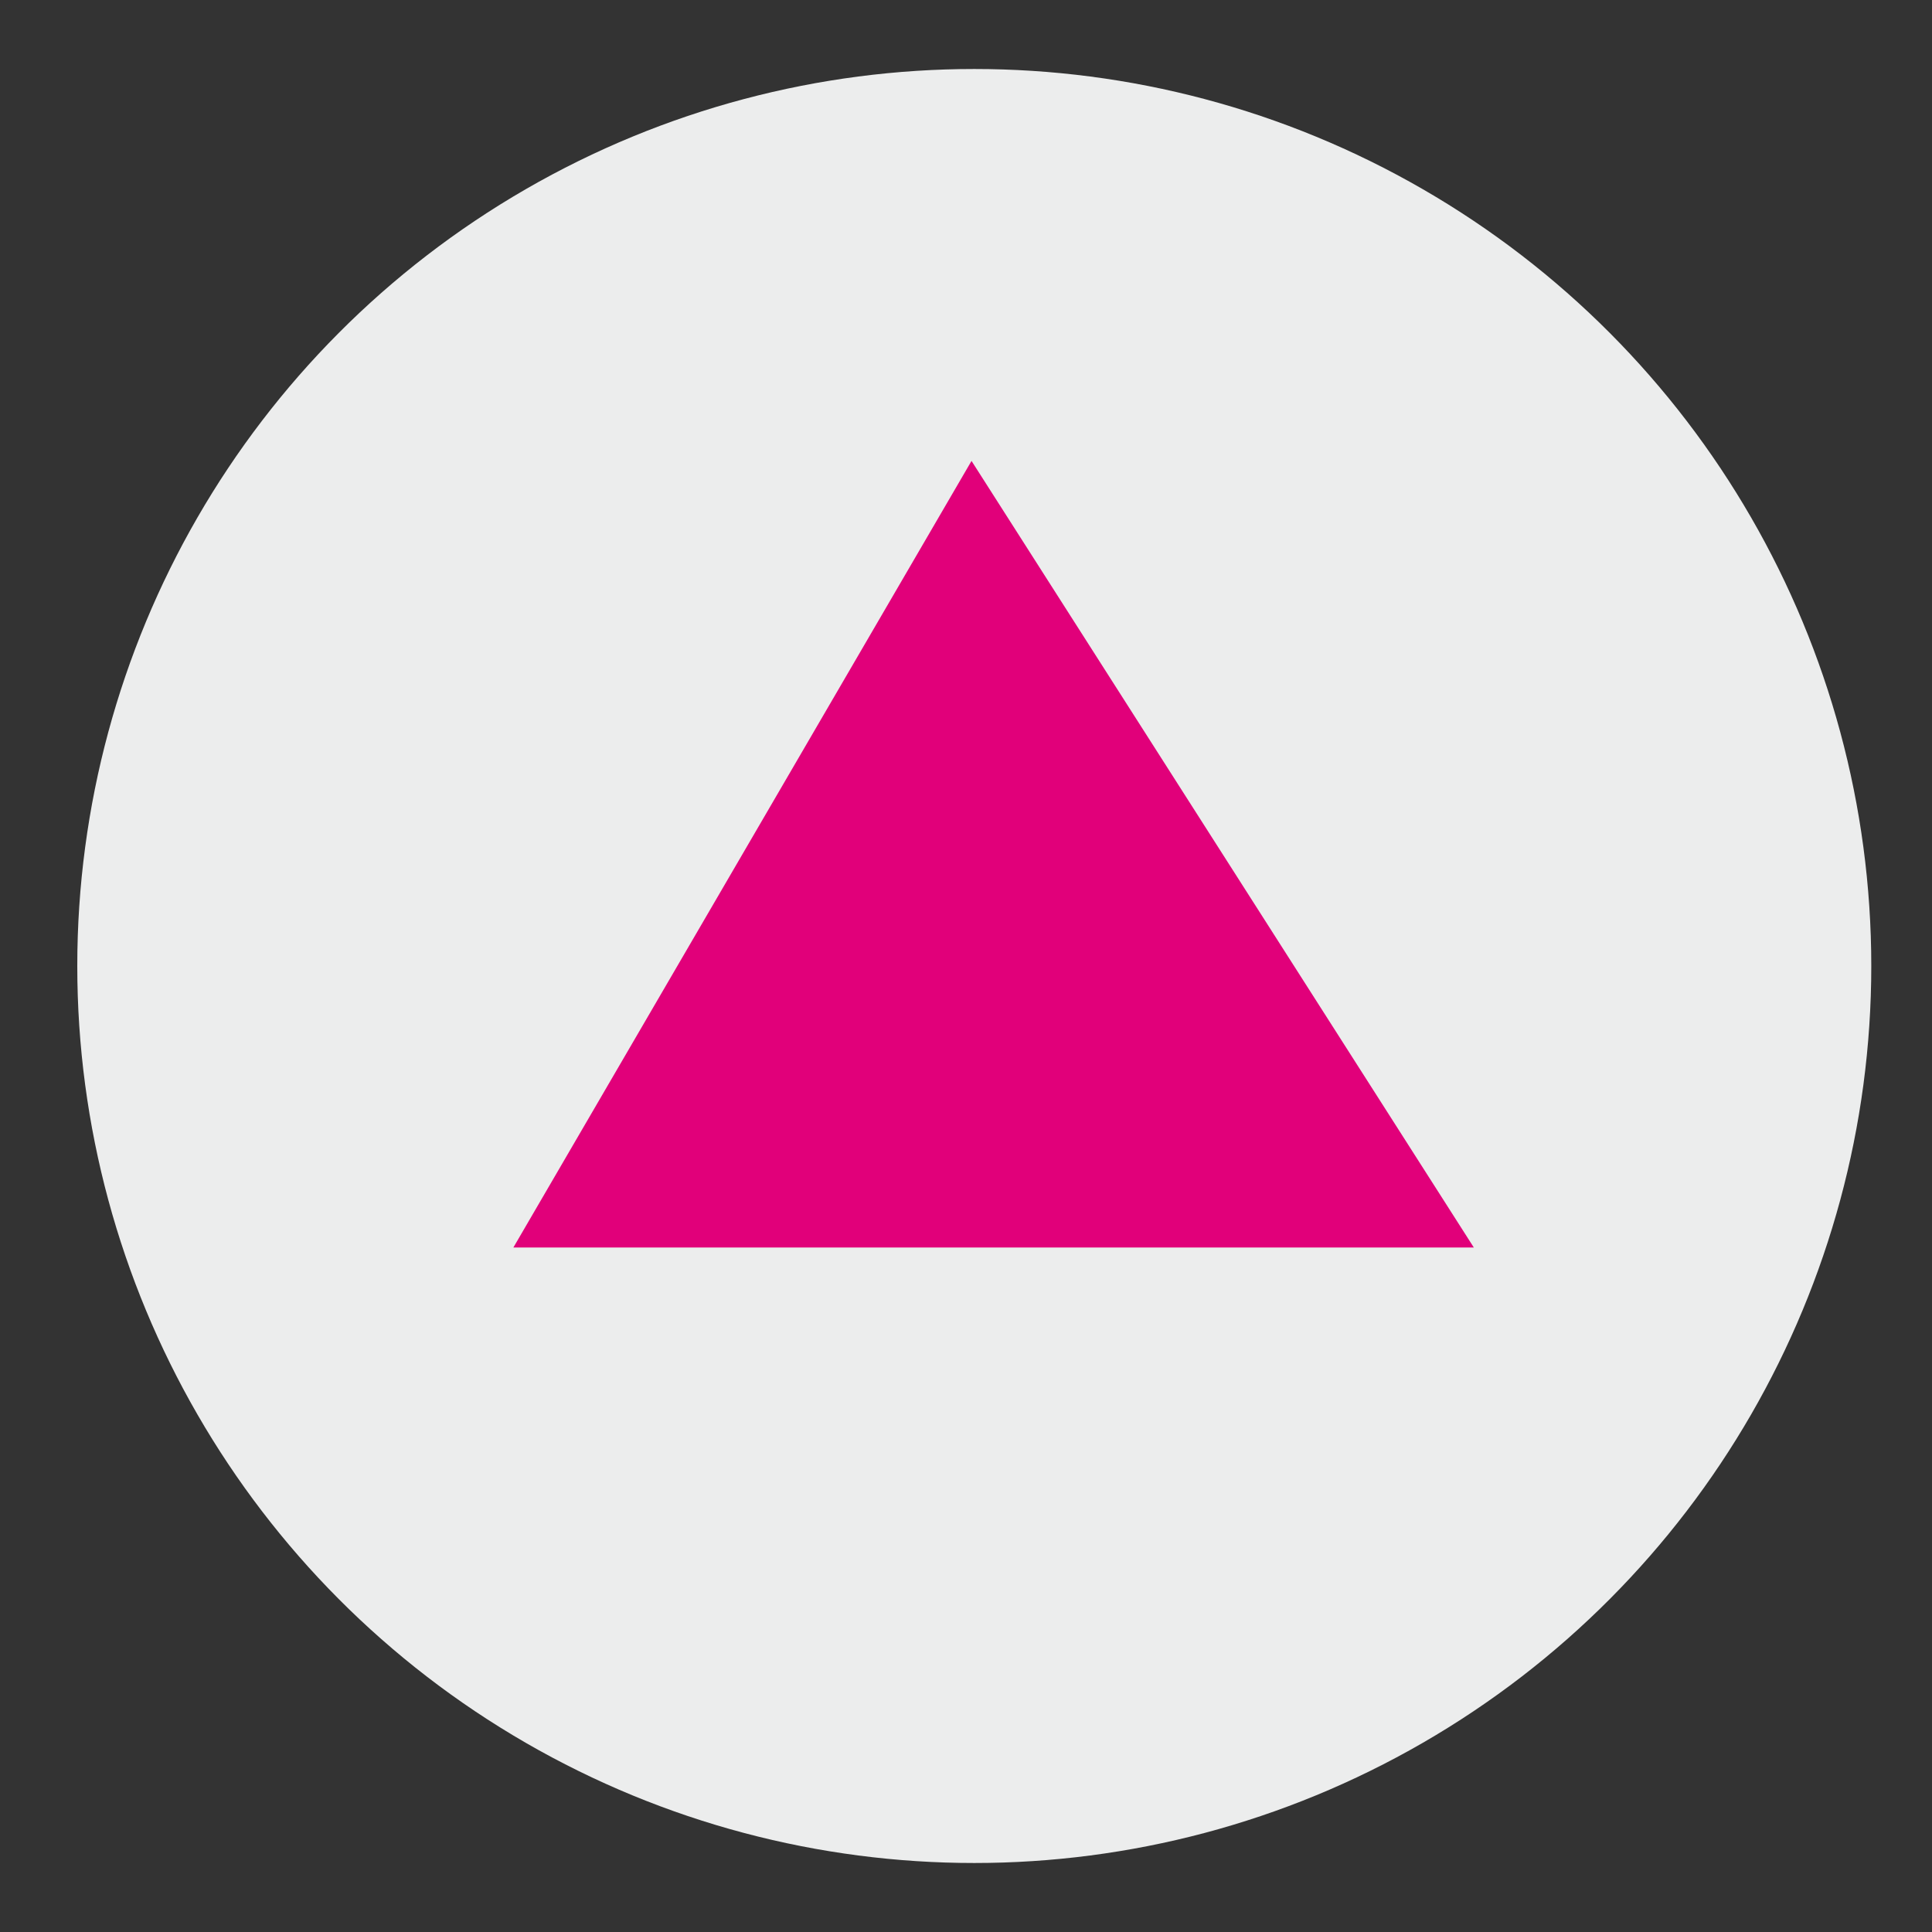
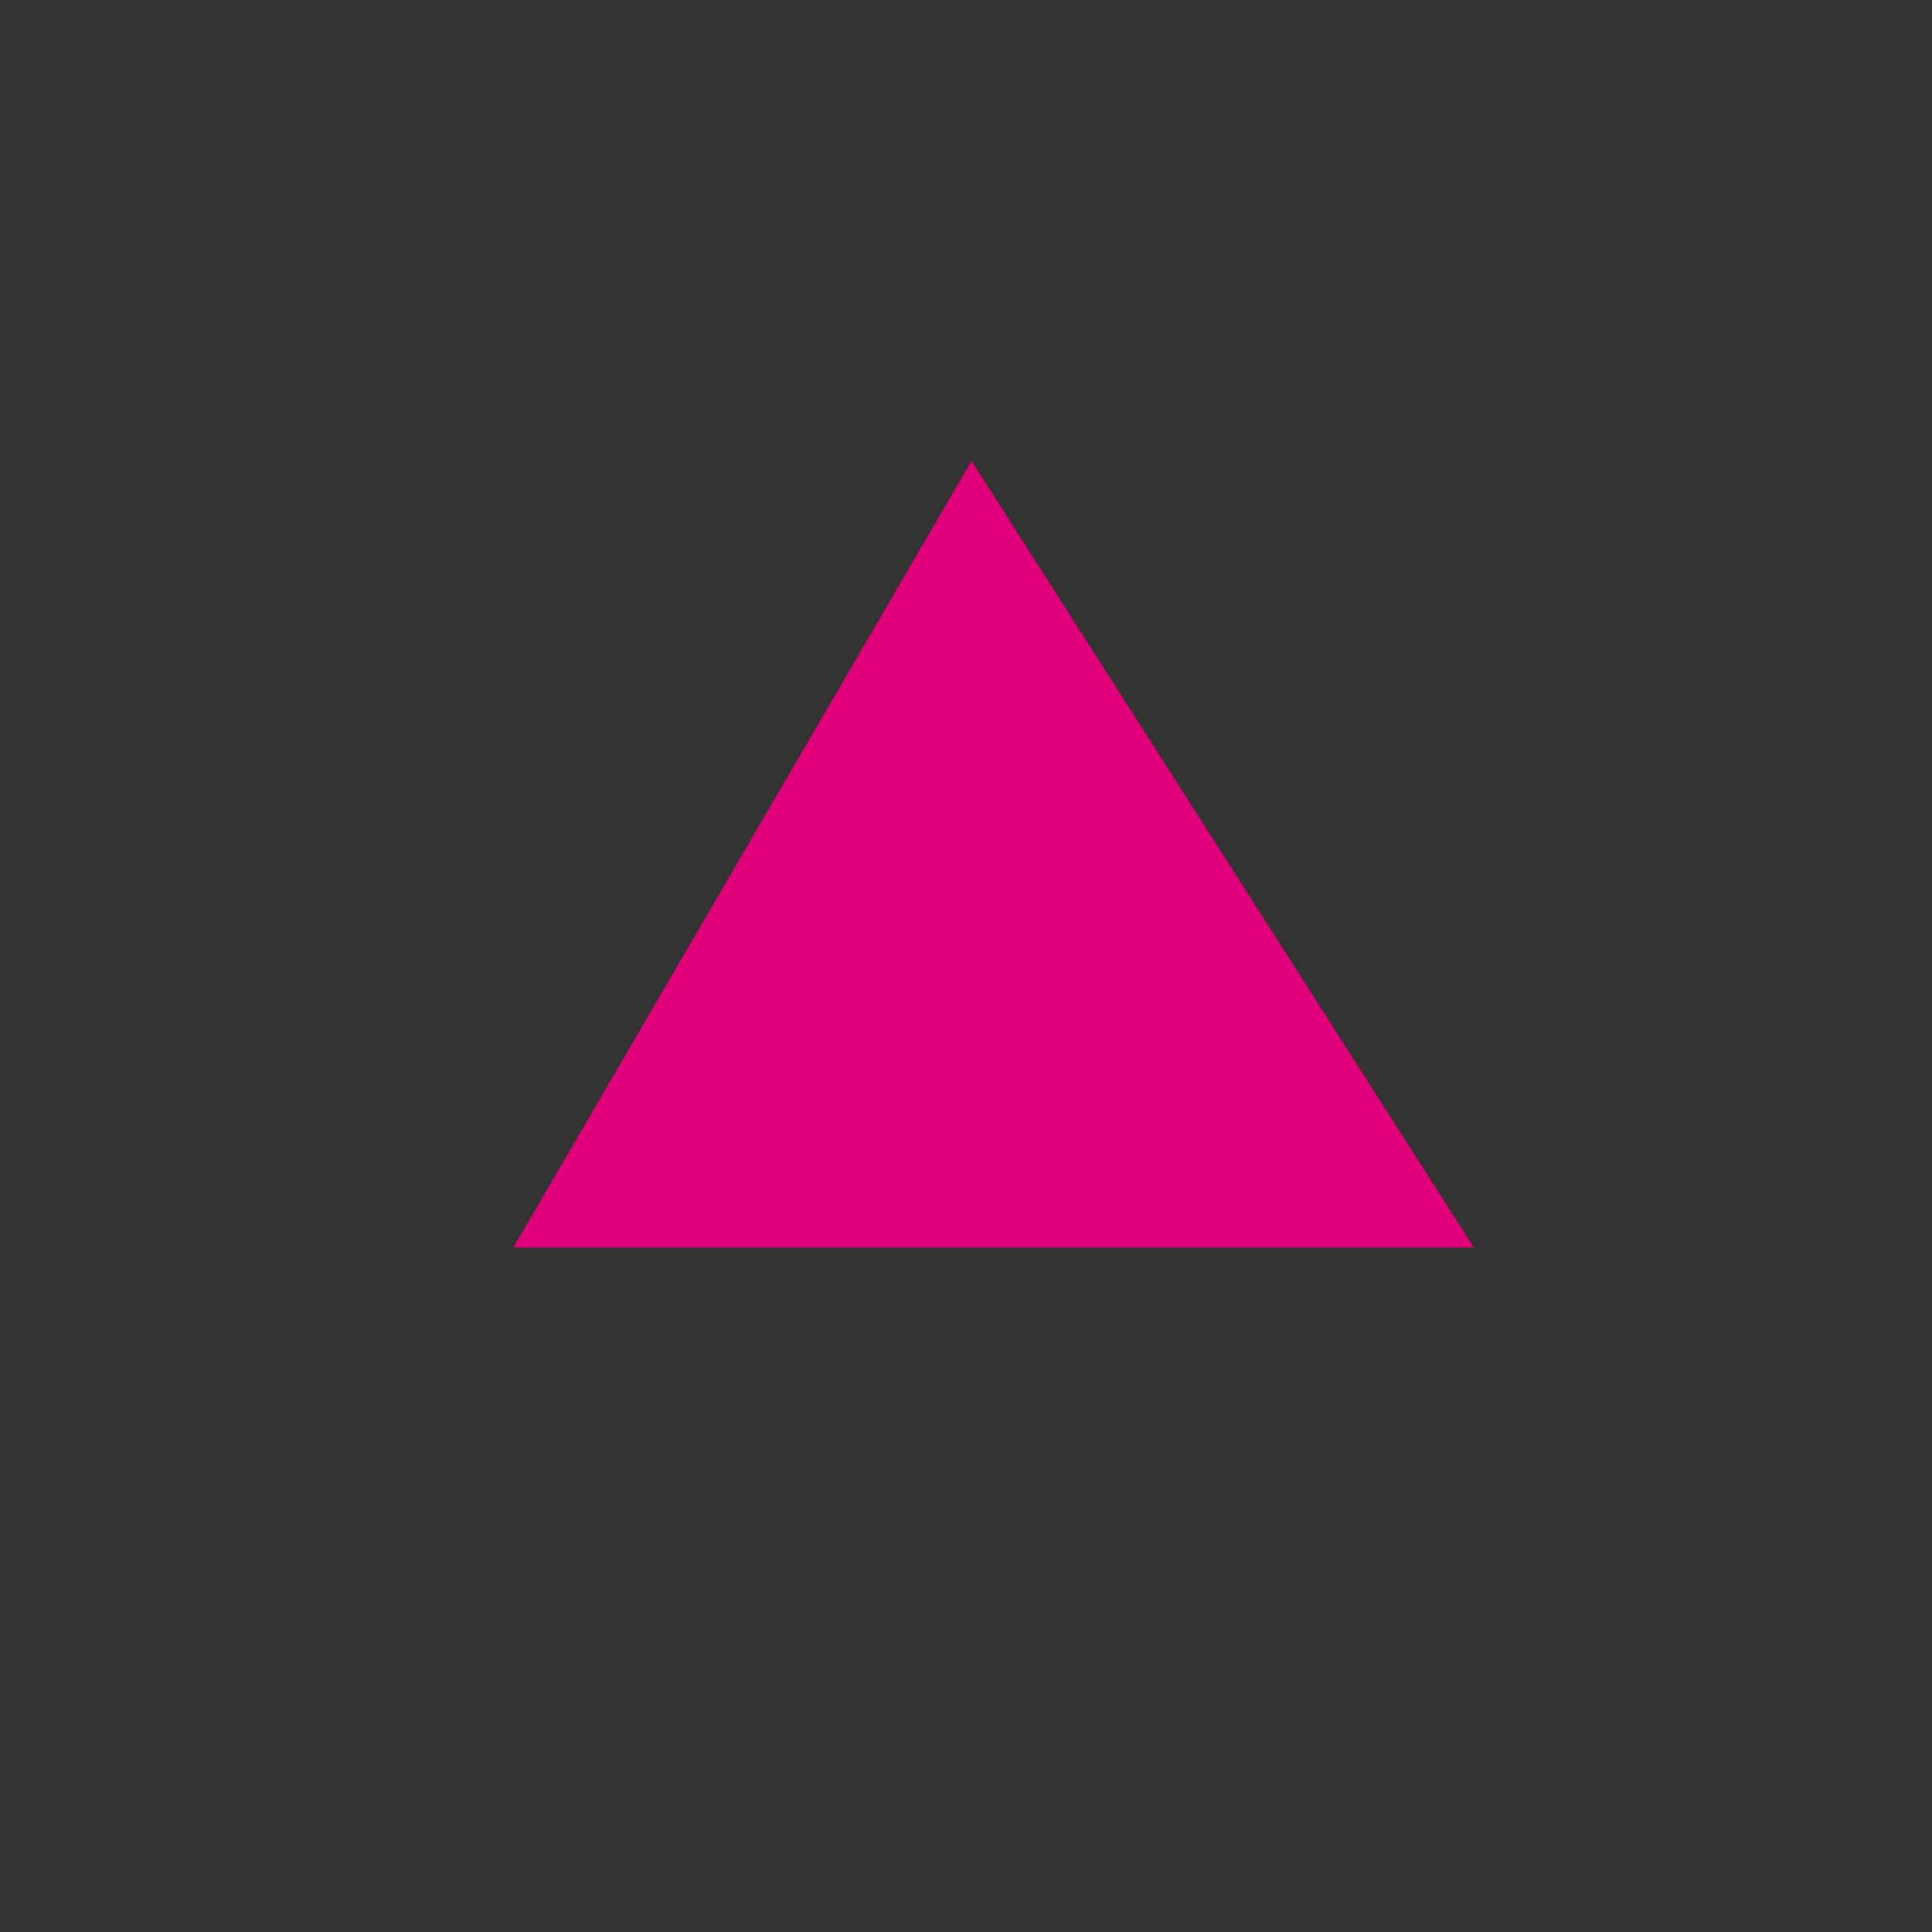
<svg xmlns="http://www.w3.org/2000/svg" version="1.1" id="Ebene_1" x="0px" y="0px" viewBox="0 0 70 70" style="enable-background:new 0 0 70 70;" xml:space="preserve">
  <rect x="0" y="0" width="70" height="70" fill="#333333" stroke="none" />
  <style type="text/css">
	.st0{fill:#ECEDED;}
	.st1{fill:#E1007A;}
</style>
  <g>
    <g>
-       <circle class="st0" cx="35.3" cy="35" r="32.5" />
-     </g>
+       </g>
  </g>
  <g>
    <polygon class="st1" points="18.6,45.2 53.4,45.2 35.2,16.7  " />
  </g>
</svg>